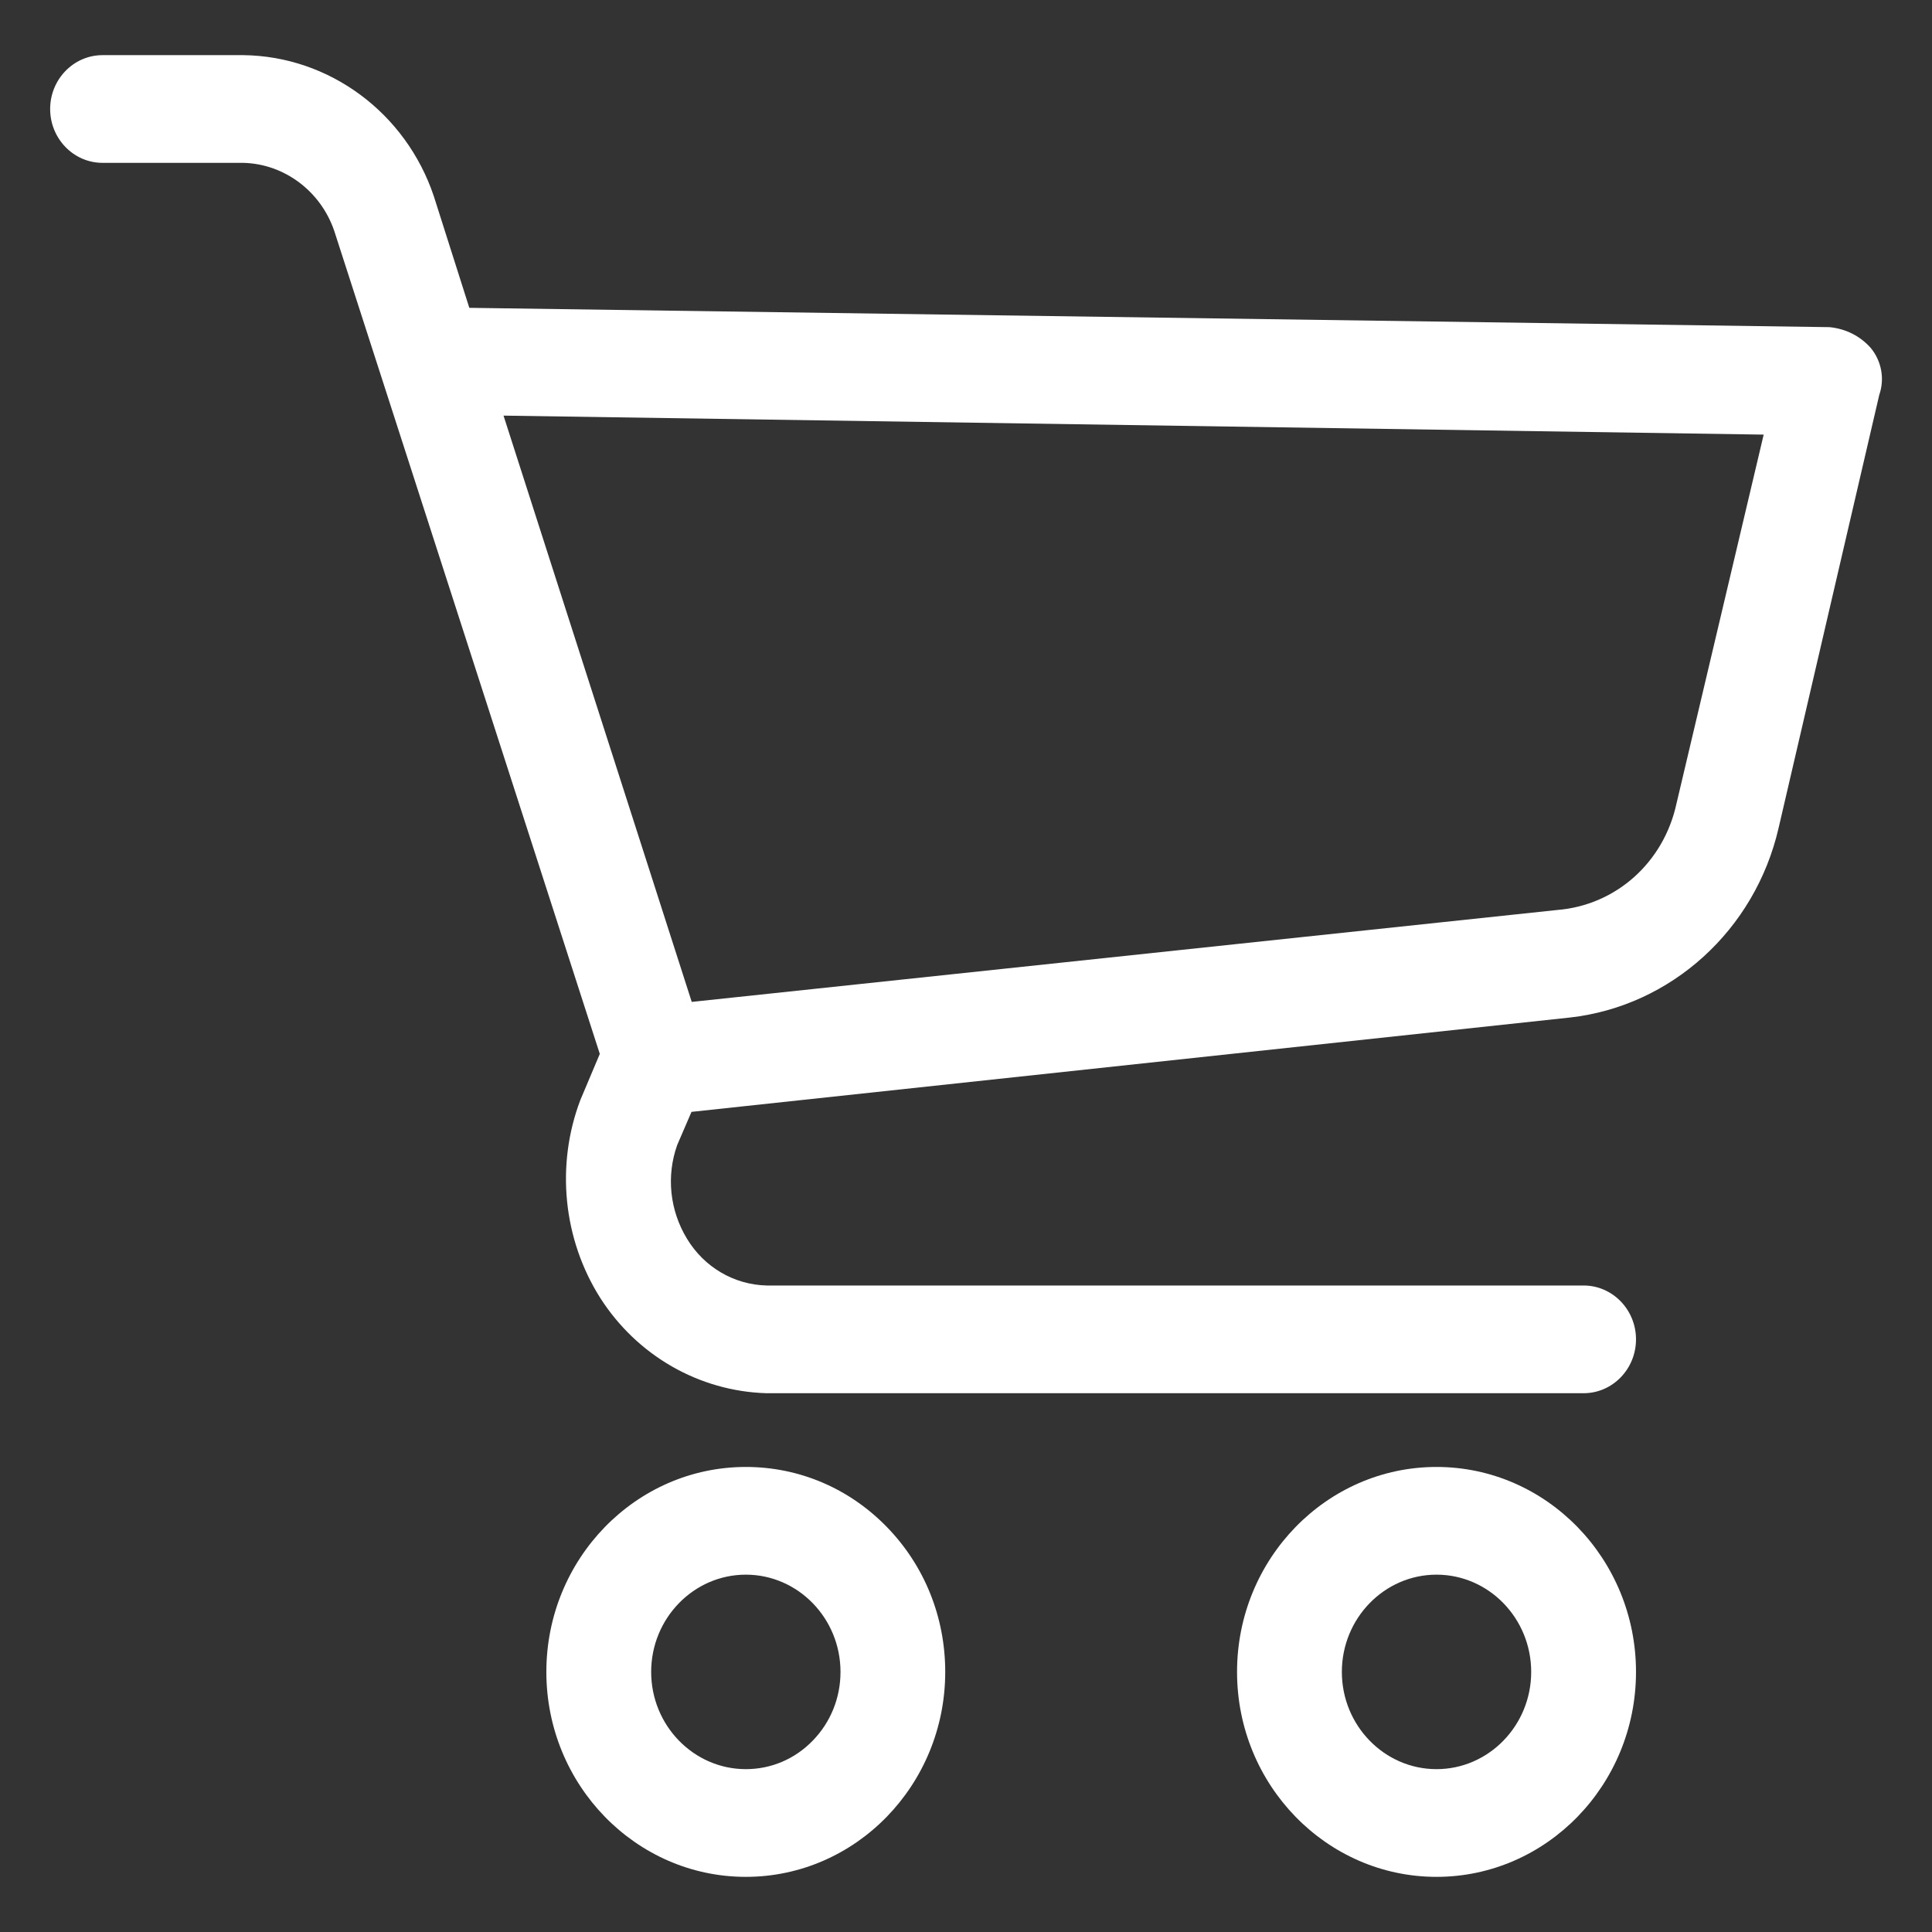
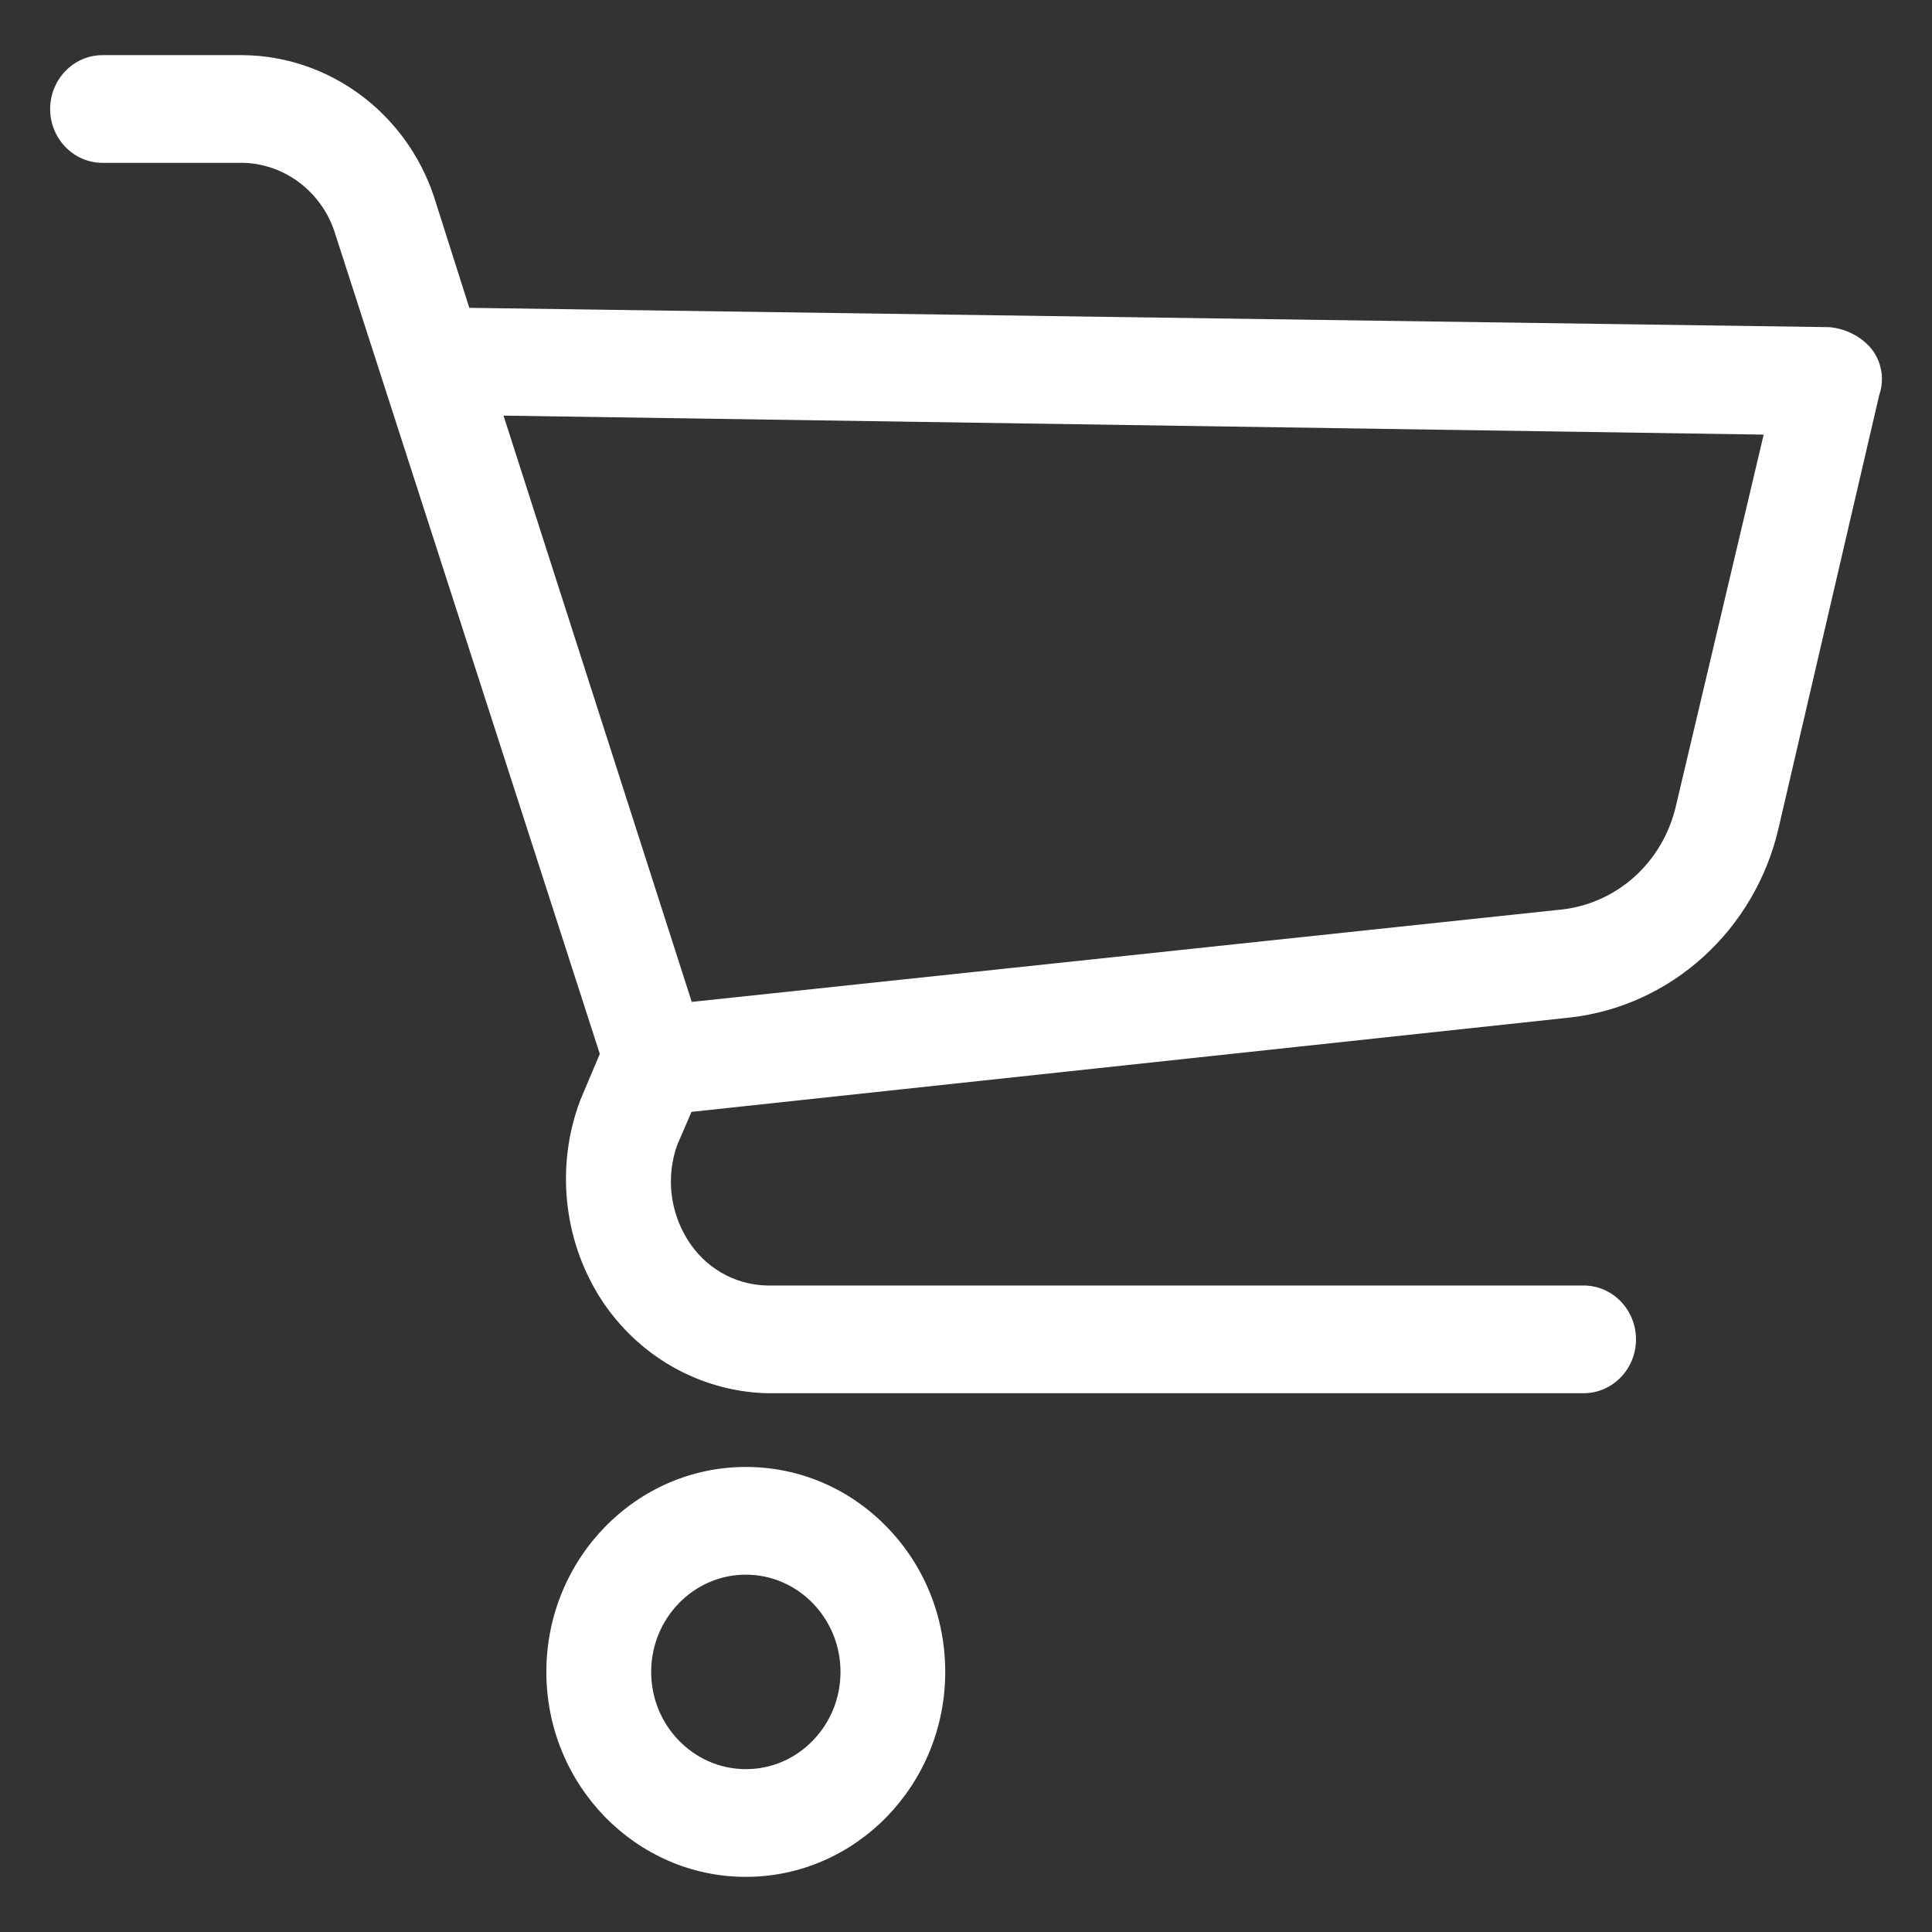
<svg xmlns="http://www.w3.org/2000/svg" width="24" height="24" viewBox="0 0 24 24" fill="none">
  <rect x="0" y="0" width="24" height="24" fill="#333333" stroke="none" />
  <g clip-path="url(#clip0_3141_17348)">
    <path d="M9.265 18.223C7.899 18.223 6.787 19.365 6.787 20.769C6.787 22.173 7.899 23.315 9.265 23.315C10.631 23.315 11.742 22.173 11.742 20.769C11.742 20.089 11.485 19.45 11.017 18.969C10.549 18.488 9.927 18.223 9.265 18.223ZM10.096 21.623C9.874 21.852 9.579 21.977 9.265 21.977C8.617 21.977 8.089 21.435 8.089 20.769C8.089 20.103 8.617 19.561 9.265 19.561C9.913 19.561 10.441 20.103 10.441 20.769C10.441 21.092 10.318 21.395 10.096 21.623Z" fill="white" />
-     <path d="M17.845 18.223C16.479 18.223 15.367 19.365 15.367 20.769C15.367 22.173 16.479 23.315 17.845 23.315C19.211 23.315 20.323 22.173 20.323 20.769C20.323 19.365 19.211 18.223 17.845 18.223ZM17.845 21.977C17.197 21.977 16.669 21.435 16.669 20.769C16.669 20.103 17.197 19.561 17.845 19.561C18.493 19.561 19.021 20.103 19.021 20.769C19.021 21.435 18.493 21.977 17.845 21.977Z" fill="white" />
    <path d="M23.238 4.321C23.108 4.175 22.93 4.084 22.727 4.064L5.83 3.824L5.389 2.437C5.041 1.401 4.09 0.697 3.022 0.685H1.274C0.915 0.685 0.623 0.985 0.623 1.354C0.623 1.723 0.915 2.023 1.274 2.023H3.02C3.531 2.034 3.986 2.376 4.153 2.871L7.451 13.092L7.208 13.668C6.903 14.476 6.995 15.393 7.455 16.121C7.912 16.838 8.683 17.282 9.52 17.307H19.672C20.031 17.307 20.323 17.007 20.323 16.638C20.323 16.269 20.031 15.969 19.672 15.969H9.524C9.118 15.959 8.748 15.742 8.534 15.388C8.319 15.035 8.276 14.608 8.412 14.225L8.59 13.812L19.503 12.64C20.762 12.498 21.802 11.552 22.094 10.287L23.345 4.905C23.414 4.707 23.374 4.485 23.238 4.321ZM21.909 5.399L20.825 9.986C20.666 10.715 20.073 11.245 19.346 11.304L8.593 12.446L6.255 5.163L21.909 5.399Z" fill="white" />
  </g>
  <defs>
    <clipPath id="clip0_3141_17348">
      <rect width="24" height="24" fill="white" />
    </clipPath>
  </defs>
</svg>